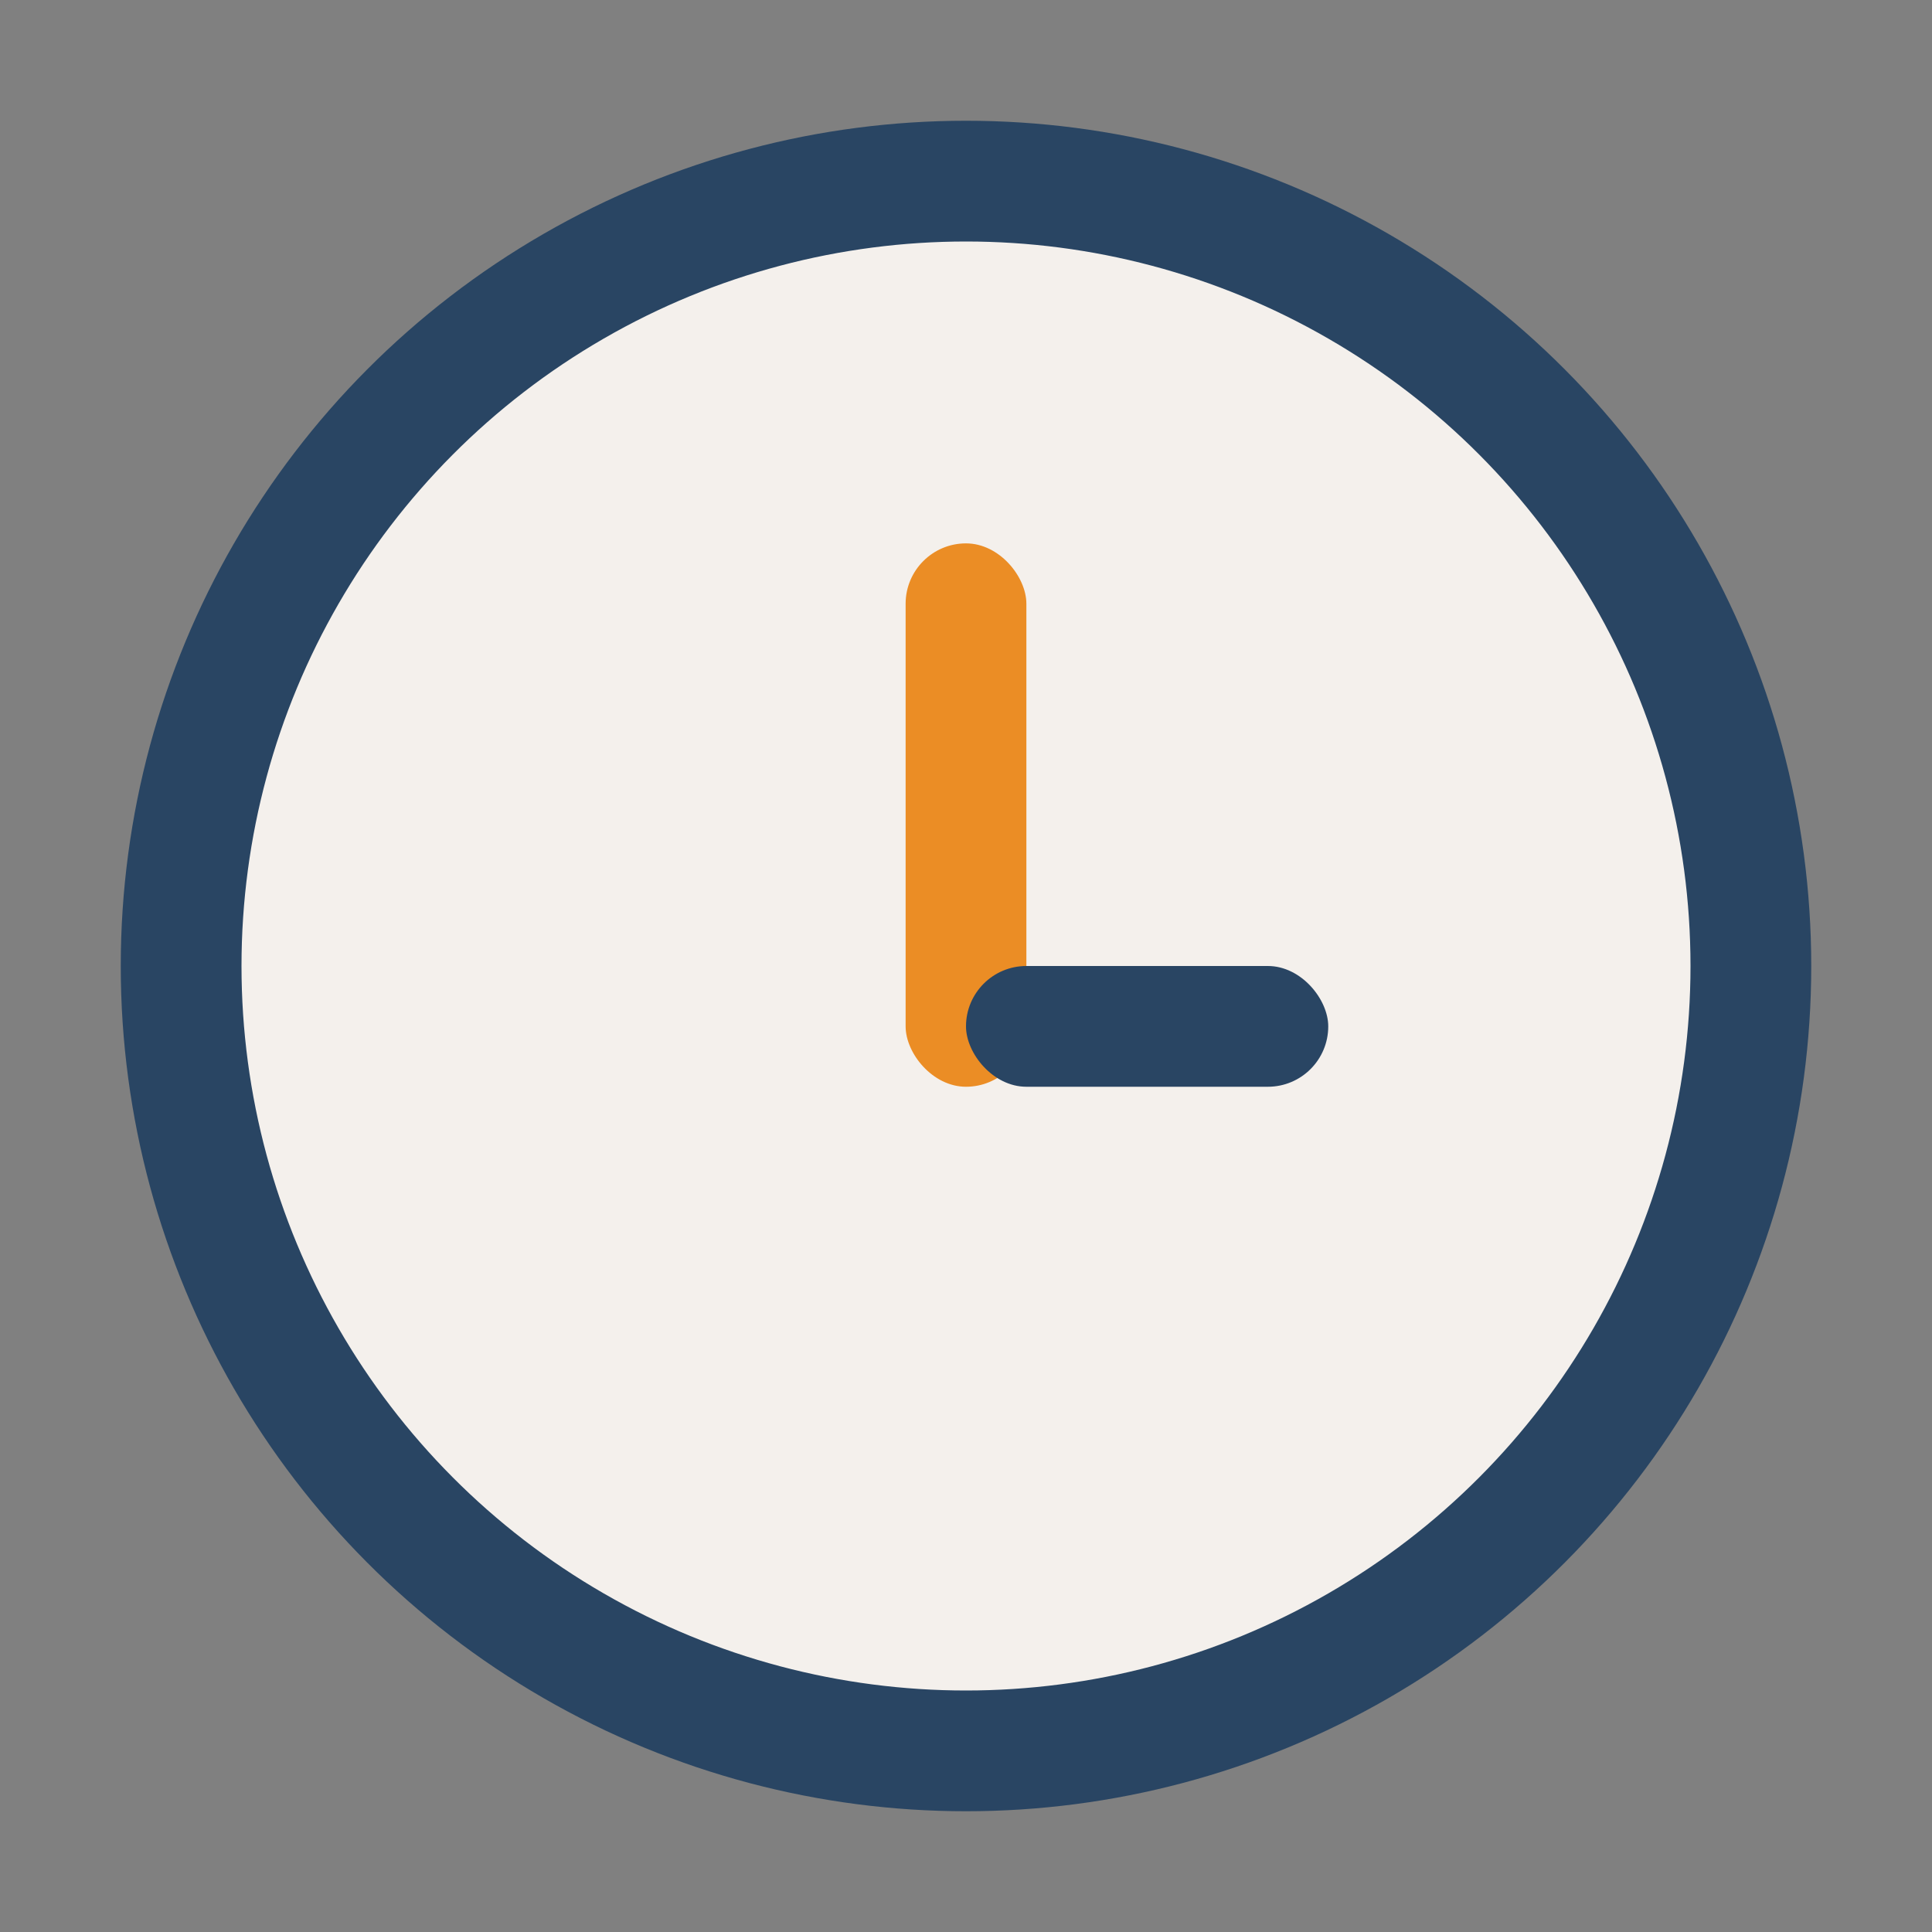
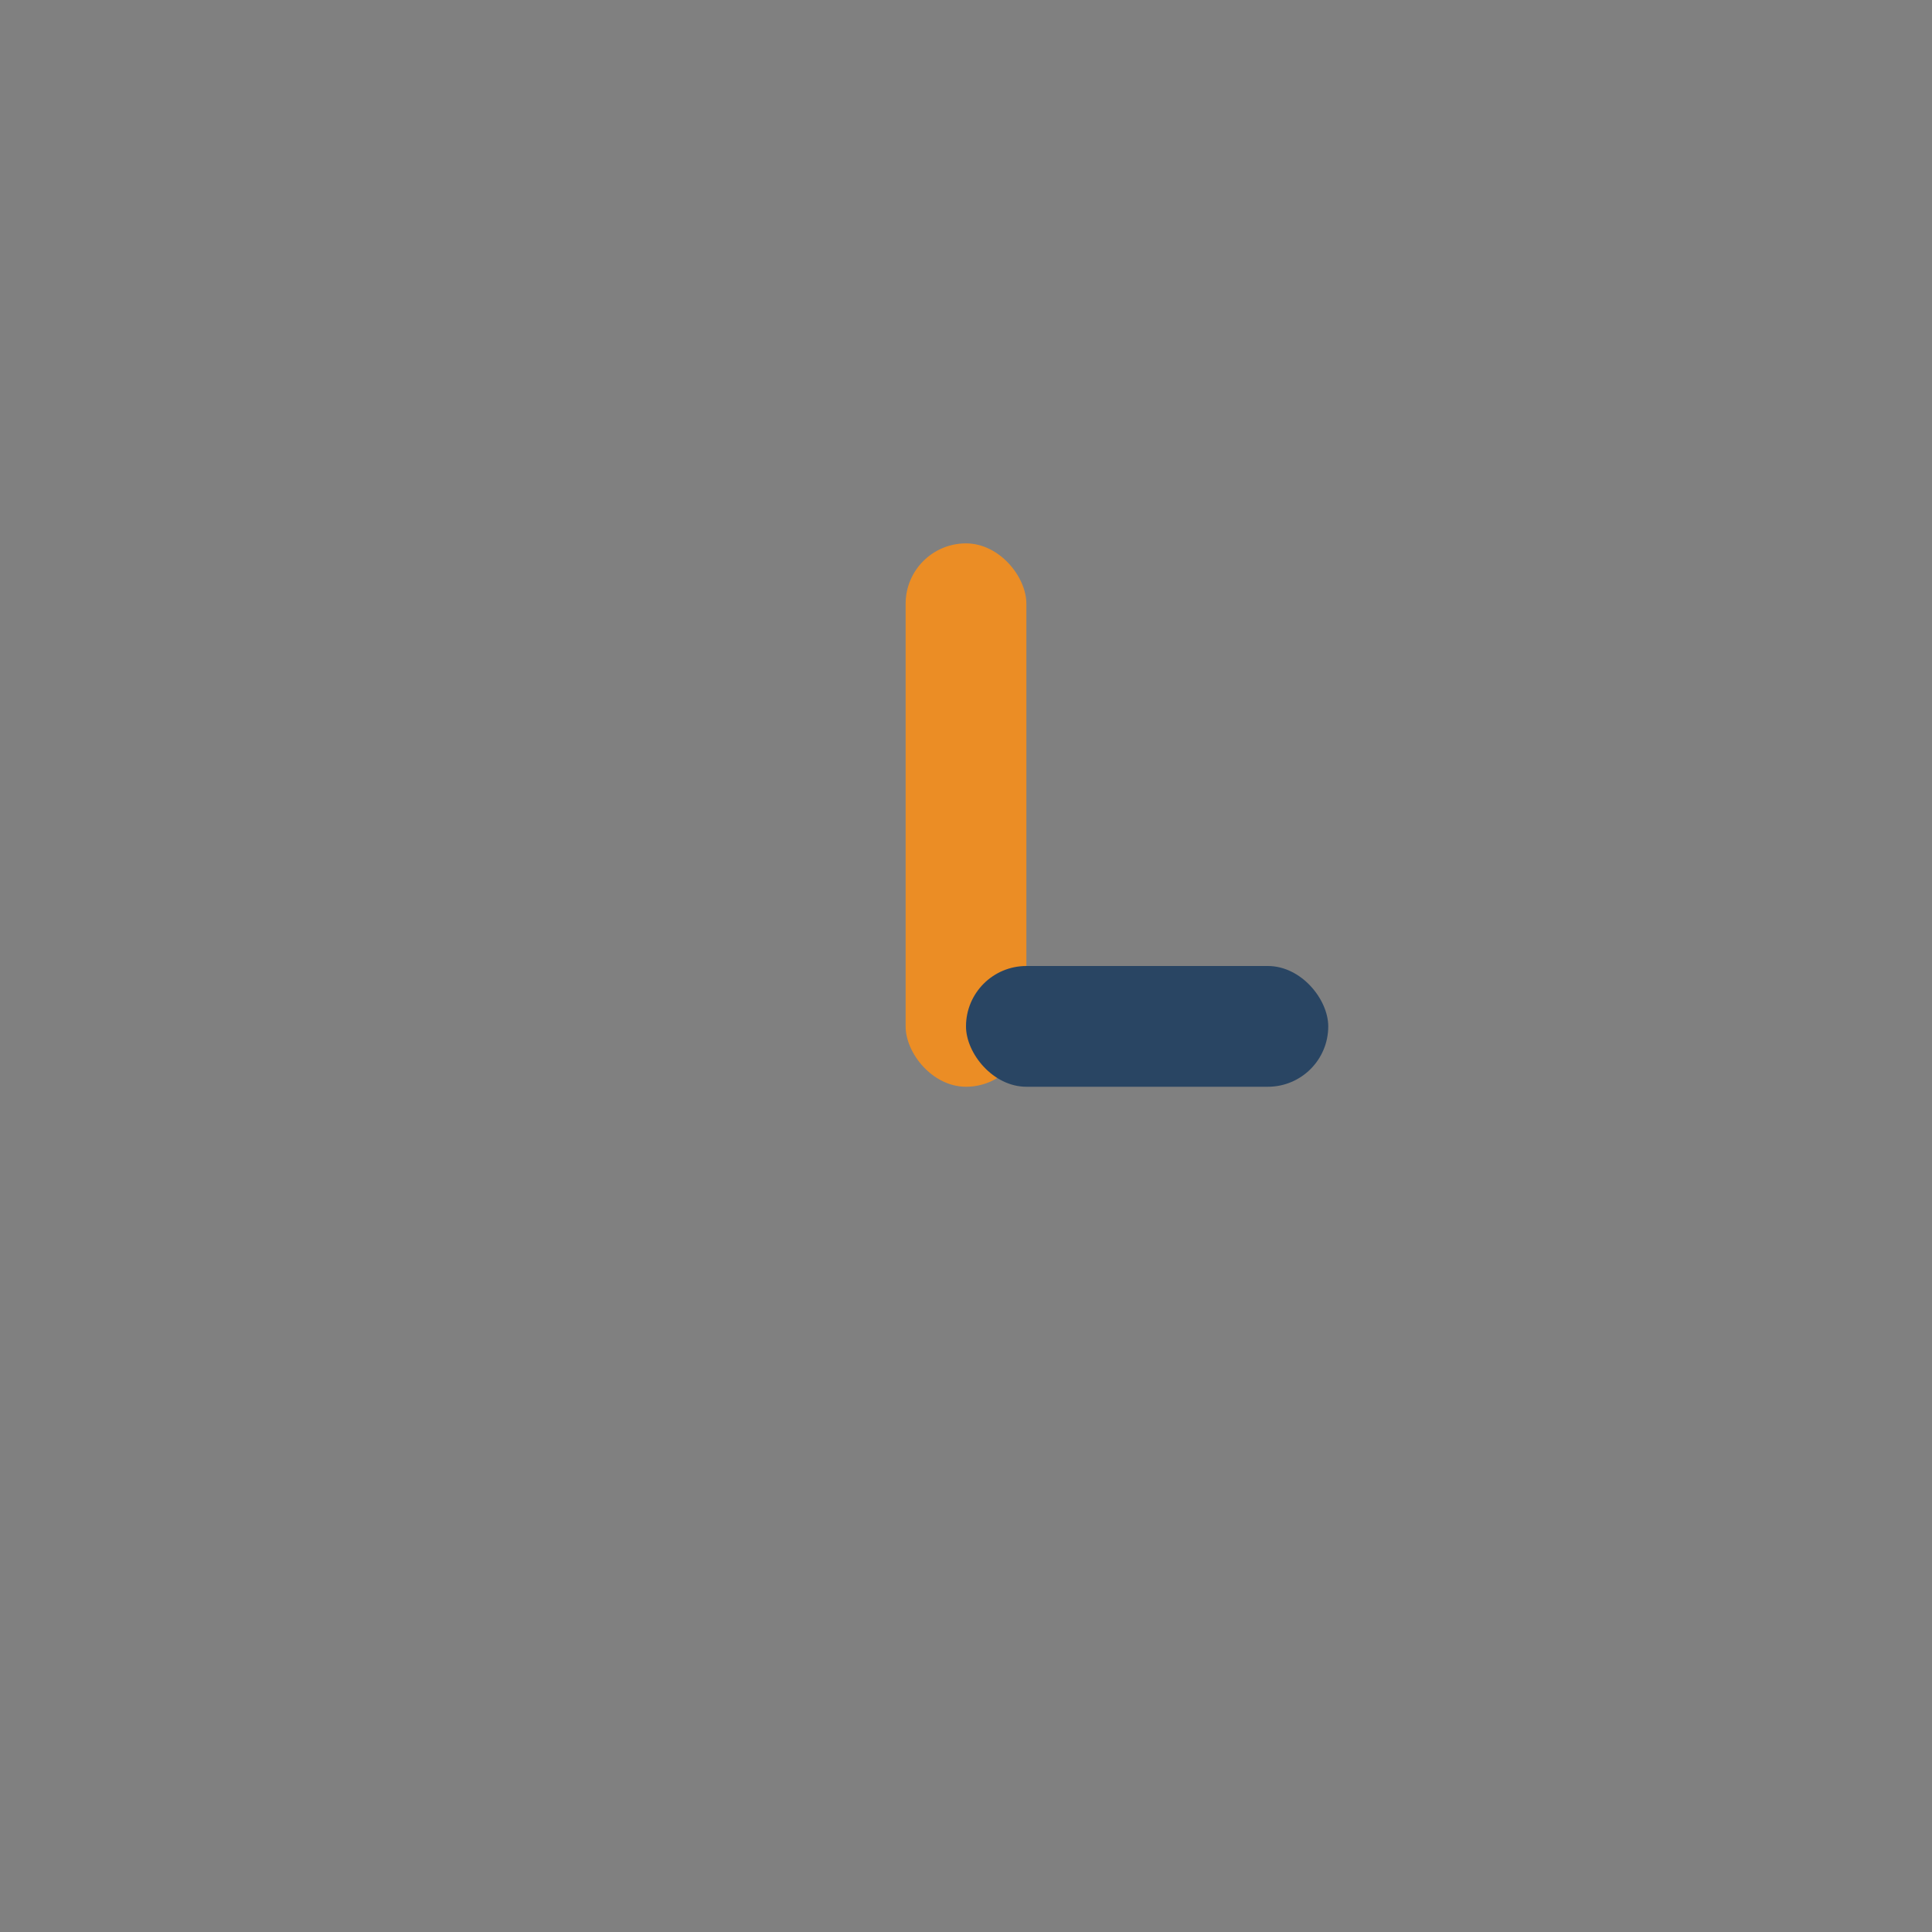
<svg xmlns="http://www.w3.org/2000/svg" width="32" height="32" viewBox="0 0 32 32">
  <rect x="0" y="0" width="32" height="32" fill="#808080" stroke="none" />
-   <circle cx="16" cy="16" r="13" fill="#F4F0EC" stroke="#294563" stroke-width="2" />
  <rect x="15" y="9" width="2" height="9" rx="1" fill="#EB8D25" />
  <rect x="16" y="16" width="6" height="2" rx="1" fill="#294563" />
</svg>